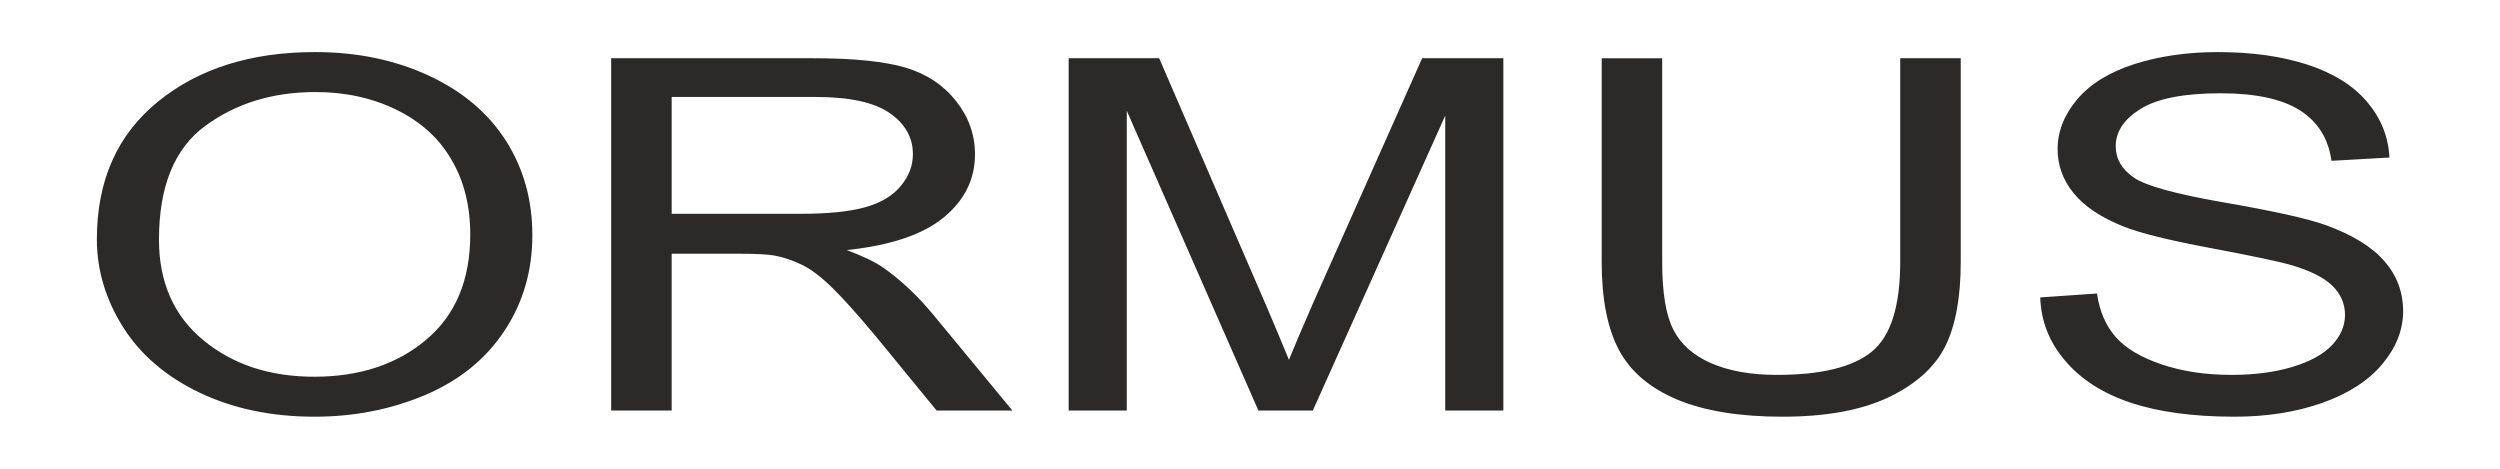
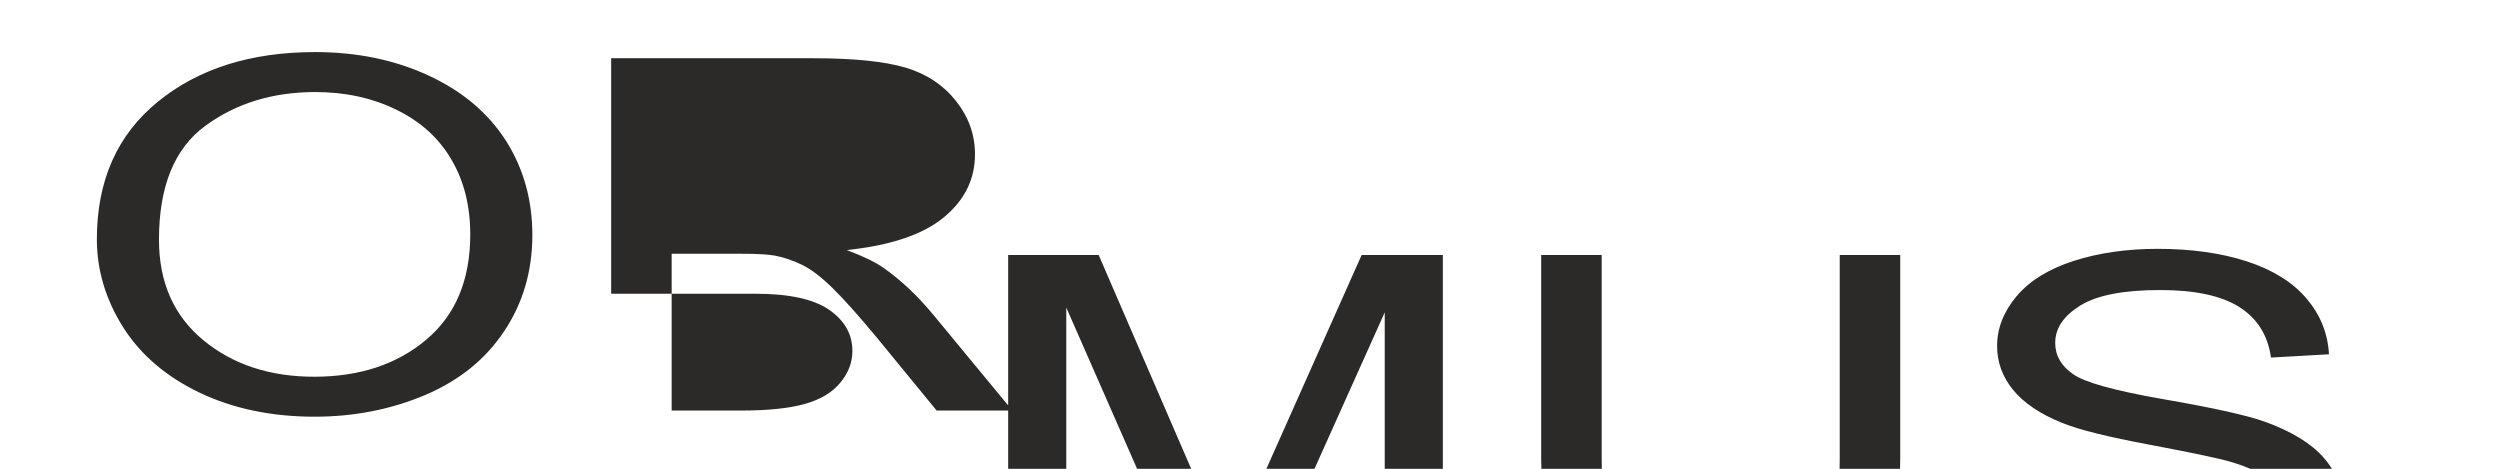
<svg xmlns="http://www.w3.org/2000/svg" xml:space="preserve" width="6.773cm" height="1.27cm" version="1.1" style="shape-rendering:geometricPrecision; text-rendering:geometricPrecision; image-rendering:optimizeQuality; fill-rule:evenodd; clip-rule:evenodd" viewBox="0 0 6773.32 1269.98">
  <defs>
    <style type="text/css"> .fil0 {fill:#2B2A29;fill-rule:nonzero} </style>
  </defs>
  <g id="Layer_x0020_1">
-     <path class="fil0" d="M262.44 648.04c0,-158.53 55,-282.64 165.01,-372.32 110.01,-89.68 252,-134.66 425.99,-134.66 113.61,0 216.07,21.1 307.74,63.58 91.31,42.21 161.05,101.07 209.23,176.03 47.8,75.24 71.89,160.48 71.89,255.99 0,97.17 -25.16,183.8 -75.85,259.87 -50.33,76.35 -121.87,134.1 -214.26,173.53 -92.76,39.15 -192.69,58.86 -299.82,58.86 -116.48,0 -220.01,-21.66 -311.32,-64.97 -90.95,-43.59 -160.34,-102.73 -207.8,-177.97 -47.09,-74.96 -70.81,-154.37 -70.81,-237.94zm168.25 1.11c0,115.22 39.89,206.01 119.7,272.09 80.18,66.36 180.47,99.4 300.9,99.4 122.58,0 223.97,-33.32 303.42,-100.23 79.45,-66.64 119.35,-161.87 119.35,-285.14 0,-77.46 -16.9,-145.21 -51.05,-202.96 -33.8,-58.03 -83.4,-103 -148.83,-134.93 -65.07,-31.93 -138.41,-48.04 -219.65,-48.04 -115.75,0 -215.34,30.55 -298.74,91.9 -83.41,61.36 -125.1,164.09 -125.1,307.91zm1225.15 463.11l0 -954.54 547.14 0c110.01,0 193.77,8.61 250.94,25.55 57.15,17.21 102.46,47.47 136.6,90.78 34.16,43.32 51.05,91.35 51.05,143.82 0,68.03 -28.4,124.94 -84.85,171.31 -56.44,46.37 -143.78,75.8 -262.43,88.29 43.51,16.38 76.58,32.21 99.22,48.03 47.82,33.6 92.76,76.08 134.82,126.89l214.61 259.87 -205.26 0 -163.21 -199.07c-47.82,-57.47 -87,-101.62 -117.92,-131.88 -30.92,-30.54 -58.59,-51.64 -83.04,-63.58 -24.44,-11.94 -49.25,-20.55 -74.42,-25.27 -18.34,-3.33 -48.17,-4.99 -90.24,-4.99l-189.09 0 0 424.79 -163.92 0zm163.92 -533.08l350.87 0c74.42,0 132.65,-6.1 174.35,-18.04 42.07,-11.94 74.07,-31.1 95.63,-57.47 21.93,-26.38 32.72,-54.98 32.72,-86.07 0,-44.98 -20.85,-82.19 -62.92,-111.34 -42.05,-29.15 -108.92,-43.59 -200.95,-43.59l-389.7 0 0 316.51zm1075.61 533.08l0 -954.54 245.17 0 292.64 676.34c26.6,62.75 46.37,109.67 58.95,140.77 14.03,-34.71 35.95,-85.8 65.07,-152.98l295.86 -664.13 220.01 0 0 954.54 -157.46 0 0 -799.06 -358.76 799.06 -147.4 0 -356.62 -812.11 0 812.11 -157.46 0zm2252.96 -954.54l163.93 0 0 551.96c0,96.06 -14.03,172.41 -42.06,228.78 -28.41,56.36 -79.08,102.17 -152.42,137.43 -73.7,35.26 -169.69,53.03 -288.68,53.03 -116.12,0 -211.03,-15.55 -285.08,-46.37 -73.7,-31.09 -126.18,-75.52 -157.46,-133.82 -31.27,-58.58 -47.09,-137.99 -47.09,-239.05l0 -551.96 163.92 0 0 551.68c0,83.01 10.07,144.37 30.21,183.52 19.77,39.43 53.91,69.69 102.44,91.07 48.55,21.1 107.86,31.65 178.32,31.65 120.07,0 205.63,-21.1 257.04,-63.02 51.4,-42.21 76.93,-123.28 76.93,-243.22l0 -551.68zm379.27 648.02l153.86 -10.55c6.84,47.76 23.72,86.9 50.33,117.44 26.96,30.82 68.3,55.53 124.38,74.41 56.09,19.16 119.35,28.6 189.82,28.6 62.19,0 117.55,-7.22 165.01,-21.66 47.81,-14.43 83.4,-33.87 107.13,-58.86 23.36,-24.98 35.23,-52.19 35.23,-81.62 0,-30.27 -11.15,-56.64 -33.79,-78.85 -22.3,-22.22 -59.68,-41.1 -111.45,-56.37 -33.08,-9.71 -106.06,-24.98 -219.3,-46.36 -113.23,-21.1 -192.68,-40.82 -238.33,-59.42 -58.97,-23.88 -103.19,-53.58 -132.31,-89.12 -29.11,-35.54 -43.49,-75.24 -43.49,-119.39 0,-47.75 17.61,-92.73 52.84,-134.66 35.59,-42.2 87.36,-73.85 155.31,-95.78 67.94,-21.66 143.44,-32.49 226.48,-32.49 91.67,0 172.92,11.39 242.66,34.15 69.74,22.77 123.66,56.37 161.05,100.51 37.75,44.42 57.87,94.68 60.76,151.04l-157.1 8.88c-8.27,-60.25 -37.03,-105.78 -85.21,-136.6 -48.53,-30.82 -120.07,-46.36 -214.98,-46.36 -98.86,0 -171.11,13.88 -216.41,41.92 -45.29,28.04 -67.94,61.64 -67.94,101.34 0,34.15 16.17,62.47 48.53,84.68 30.92,22.21 112.88,44.98 245.9,68.02 133.36,23.05 224.32,43.32 273.56,60.81 72.27,26.1 125.47,58.58 159.63,97.73 34.14,38.87 51.04,84.4 51.04,136.04 0,50.26 -18.68,98.01 -56.44,143.27 -37.74,44.98 -92.02,79.96 -162.49,104.95 -70.82,24.98 -149.91,37.48 -237.62,37.48 -112.53,0 -206.35,-12.77 -281.85,-38.04 -75.49,-25.26 -134.44,-63.02 -177.22,-113.55 -43.15,-50.26 -65.44,-107.45 -67.59,-171.59z" />
+     <path class="fil0" d="M262.44 648.04c0,-158.53 55,-282.64 165.01,-372.32 110.01,-89.68 252,-134.66 425.99,-134.66 113.61,0 216.07,21.1 307.74,63.58 91.31,42.21 161.05,101.07 209.23,176.03 47.8,75.24 71.89,160.48 71.89,255.99 0,97.17 -25.16,183.8 -75.85,259.87 -50.33,76.35 -121.87,134.1 -214.26,173.53 -92.76,39.15 -192.69,58.86 -299.82,58.86 -116.48,0 -220.01,-21.66 -311.32,-64.97 -90.95,-43.59 -160.34,-102.73 -207.8,-177.97 -47.09,-74.96 -70.81,-154.37 -70.81,-237.94zm168.25 1.11c0,115.22 39.89,206.01 119.7,272.09 80.18,66.36 180.47,99.4 300.9,99.4 122.58,0 223.97,-33.32 303.42,-100.23 79.45,-66.64 119.35,-161.87 119.35,-285.14 0,-77.46 -16.9,-145.21 -51.05,-202.96 -33.8,-58.03 -83.4,-103 -148.83,-134.93 -65.07,-31.93 -138.41,-48.04 -219.65,-48.04 -115.75,0 -215.34,30.55 -298.74,91.9 -83.41,61.36 -125.1,164.09 -125.1,307.91zm1225.15 463.11l0 -954.54 547.14 0c110.01,0 193.77,8.61 250.94,25.55 57.15,17.21 102.46,47.47 136.6,90.78 34.16,43.32 51.05,91.35 51.05,143.82 0,68.03 -28.4,124.94 -84.85,171.31 -56.44,46.37 -143.78,75.8 -262.43,88.29 43.51,16.38 76.58,32.21 99.22,48.03 47.82,33.6 92.76,76.08 134.82,126.89l214.61 259.87 -205.26 0 -163.21 -199.07c-47.82,-57.47 -87,-101.62 -117.92,-131.88 -30.92,-30.54 -58.59,-51.64 -83.04,-63.58 -24.44,-11.94 -49.25,-20.55 -74.42,-25.27 -18.34,-3.33 -48.17,-4.99 -90.24,-4.99l-189.09 0 0 424.79 -163.92 0zl350.87 0c74.42,0 132.65,-6.1 174.35,-18.04 42.07,-11.94 74.07,-31.1 95.63,-57.47 21.93,-26.38 32.72,-54.98 32.72,-86.07 0,-44.98 -20.85,-82.19 -62.92,-111.34 -42.05,-29.15 -108.92,-43.59 -200.95,-43.59l-389.7 0 0 316.51zm1075.61 533.08l0 -954.54 245.17 0 292.64 676.34c26.6,62.75 46.37,109.67 58.95,140.77 14.03,-34.71 35.95,-85.8 65.07,-152.98l295.86 -664.13 220.01 0 0 954.54 -157.46 0 0 -799.06 -358.76 799.06 -147.4 0 -356.62 -812.11 0 812.11 -157.46 0zm2252.96 -954.54l163.93 0 0 551.96c0,96.06 -14.03,172.41 -42.06,228.78 -28.41,56.36 -79.08,102.17 -152.42,137.43 -73.7,35.26 -169.69,53.03 -288.68,53.03 -116.12,0 -211.03,-15.55 -285.08,-46.37 -73.7,-31.09 -126.18,-75.52 -157.46,-133.82 -31.27,-58.58 -47.09,-137.99 -47.09,-239.05l0 -551.96 163.92 0 0 551.68c0,83.01 10.07,144.37 30.21,183.52 19.77,39.43 53.91,69.69 102.44,91.07 48.55,21.1 107.86,31.65 178.32,31.65 120.07,0 205.63,-21.1 257.04,-63.02 51.4,-42.21 76.93,-123.28 76.93,-243.22l0 -551.68zm379.27 648.02l153.86 -10.55c6.84,47.76 23.72,86.9 50.33,117.44 26.96,30.82 68.3,55.53 124.38,74.41 56.09,19.16 119.35,28.6 189.82,28.6 62.19,0 117.55,-7.22 165.01,-21.66 47.81,-14.43 83.4,-33.87 107.13,-58.86 23.36,-24.98 35.23,-52.19 35.23,-81.62 0,-30.27 -11.15,-56.64 -33.79,-78.85 -22.3,-22.22 -59.68,-41.1 -111.45,-56.37 -33.08,-9.71 -106.06,-24.98 -219.3,-46.36 -113.23,-21.1 -192.68,-40.82 -238.33,-59.42 -58.97,-23.88 -103.19,-53.58 -132.31,-89.12 -29.11,-35.54 -43.49,-75.24 -43.49,-119.39 0,-47.75 17.61,-92.73 52.84,-134.66 35.59,-42.2 87.36,-73.85 155.31,-95.78 67.94,-21.66 143.44,-32.49 226.48,-32.49 91.67,0 172.92,11.39 242.66,34.15 69.74,22.77 123.66,56.37 161.05,100.51 37.75,44.42 57.87,94.68 60.76,151.04l-157.1 8.88c-8.27,-60.25 -37.03,-105.78 -85.21,-136.6 -48.53,-30.82 -120.07,-46.36 -214.98,-46.36 -98.86,0 -171.11,13.88 -216.41,41.92 -45.29,28.04 -67.94,61.64 -67.94,101.34 0,34.15 16.17,62.47 48.53,84.68 30.92,22.21 112.88,44.98 245.9,68.02 133.36,23.05 224.32,43.32 273.56,60.81 72.27,26.1 125.47,58.58 159.63,97.73 34.14,38.87 51.04,84.4 51.04,136.04 0,50.26 -18.68,98.01 -56.44,143.27 -37.74,44.98 -92.02,79.96 -162.49,104.95 -70.82,24.98 -149.91,37.48 -237.62,37.48 -112.53,0 -206.35,-12.77 -281.85,-38.04 -75.49,-25.26 -134.44,-63.02 -177.22,-113.55 -43.15,-50.26 -65.44,-107.45 -67.59,-171.59z" />
  </g>
</svg>